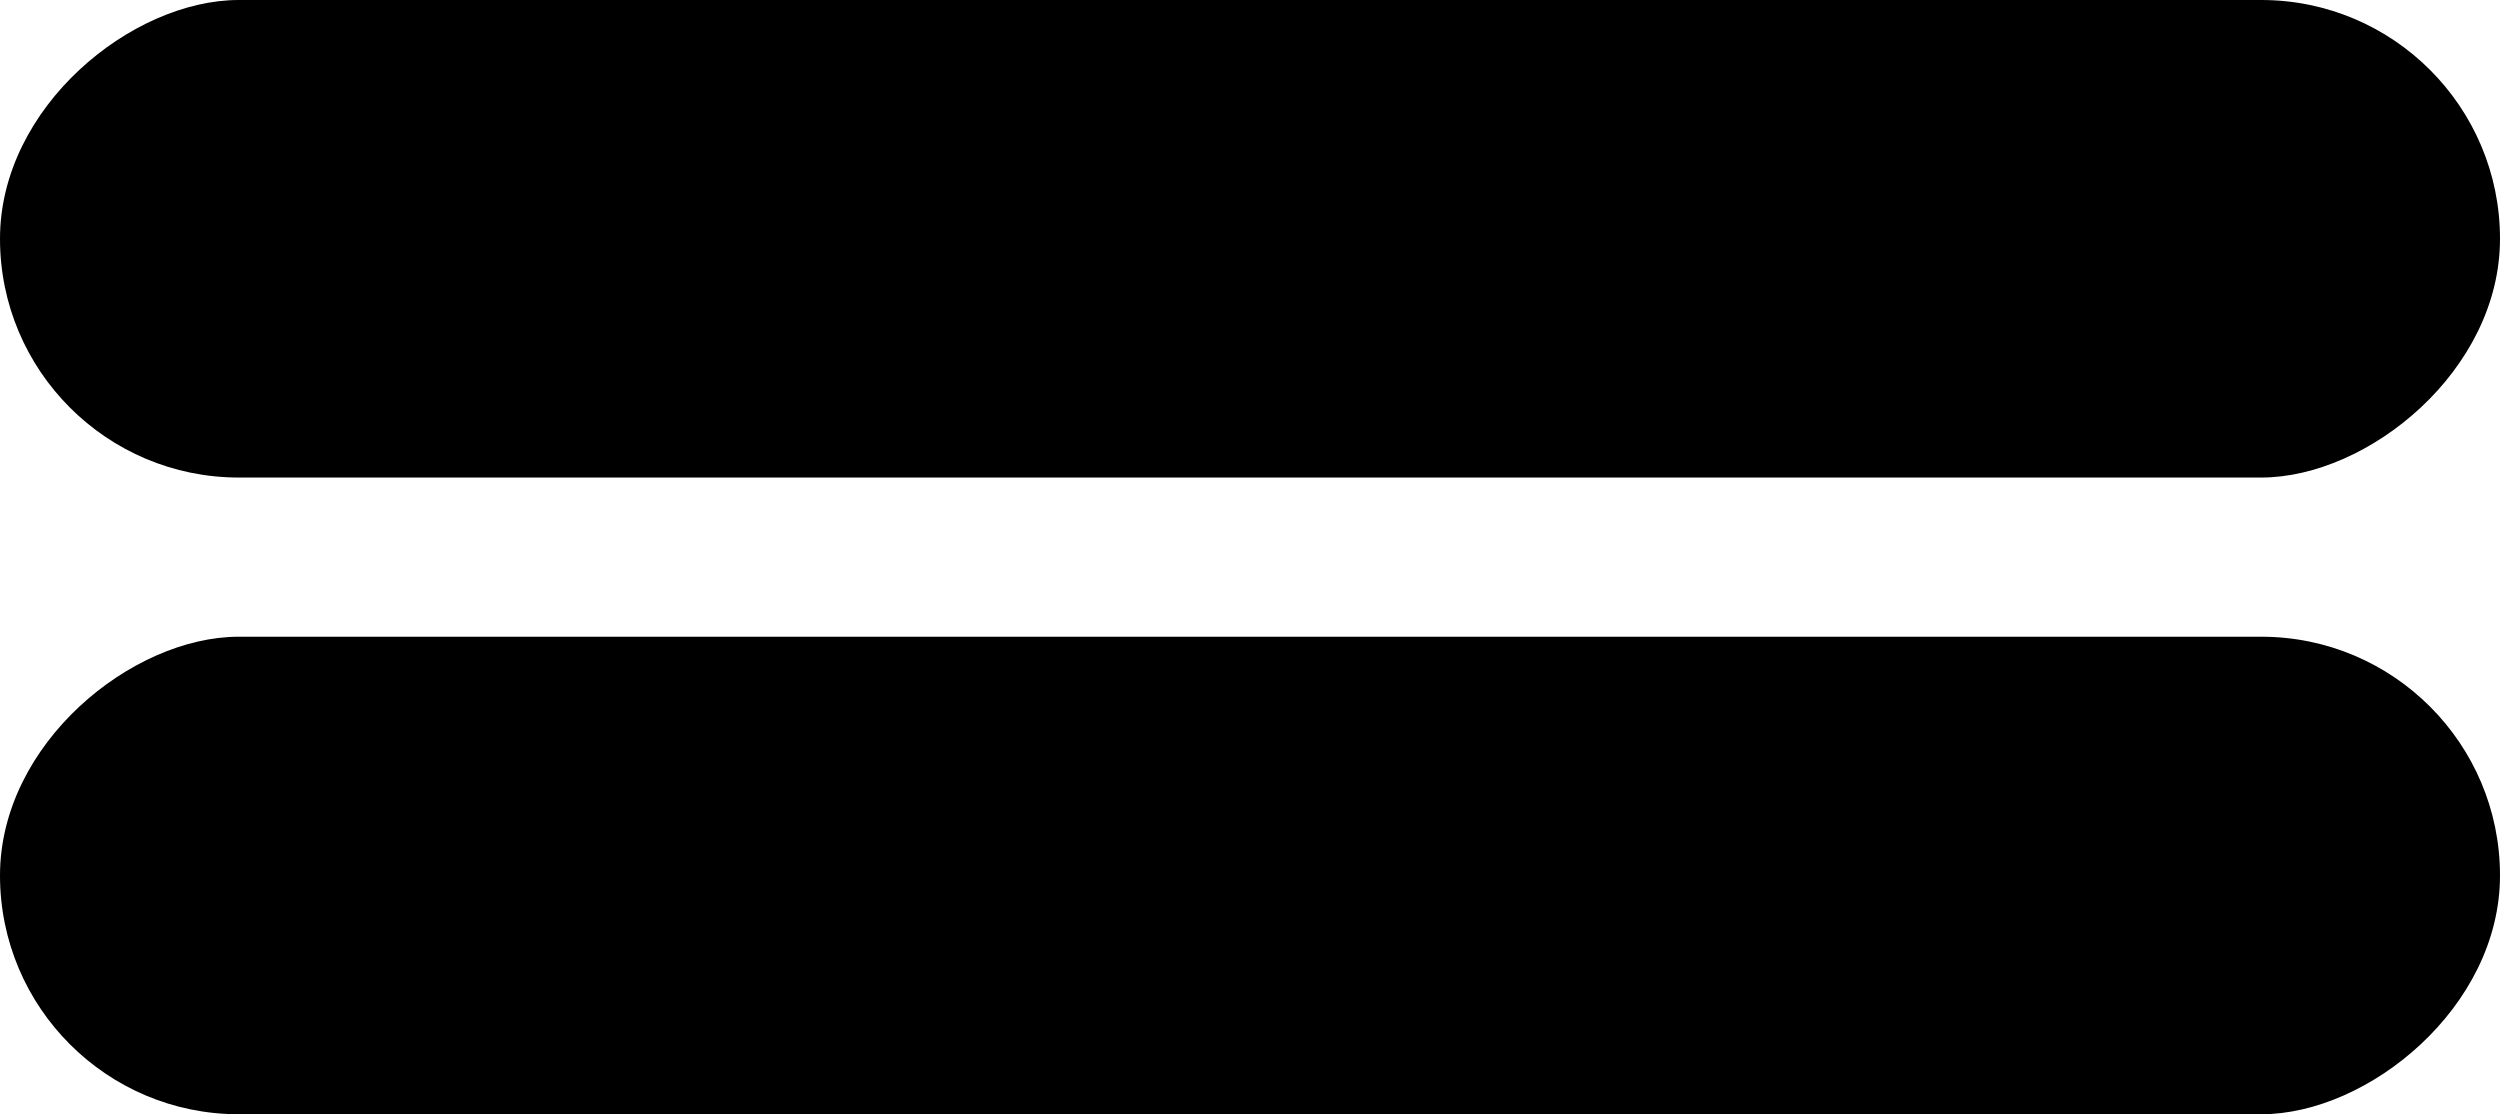
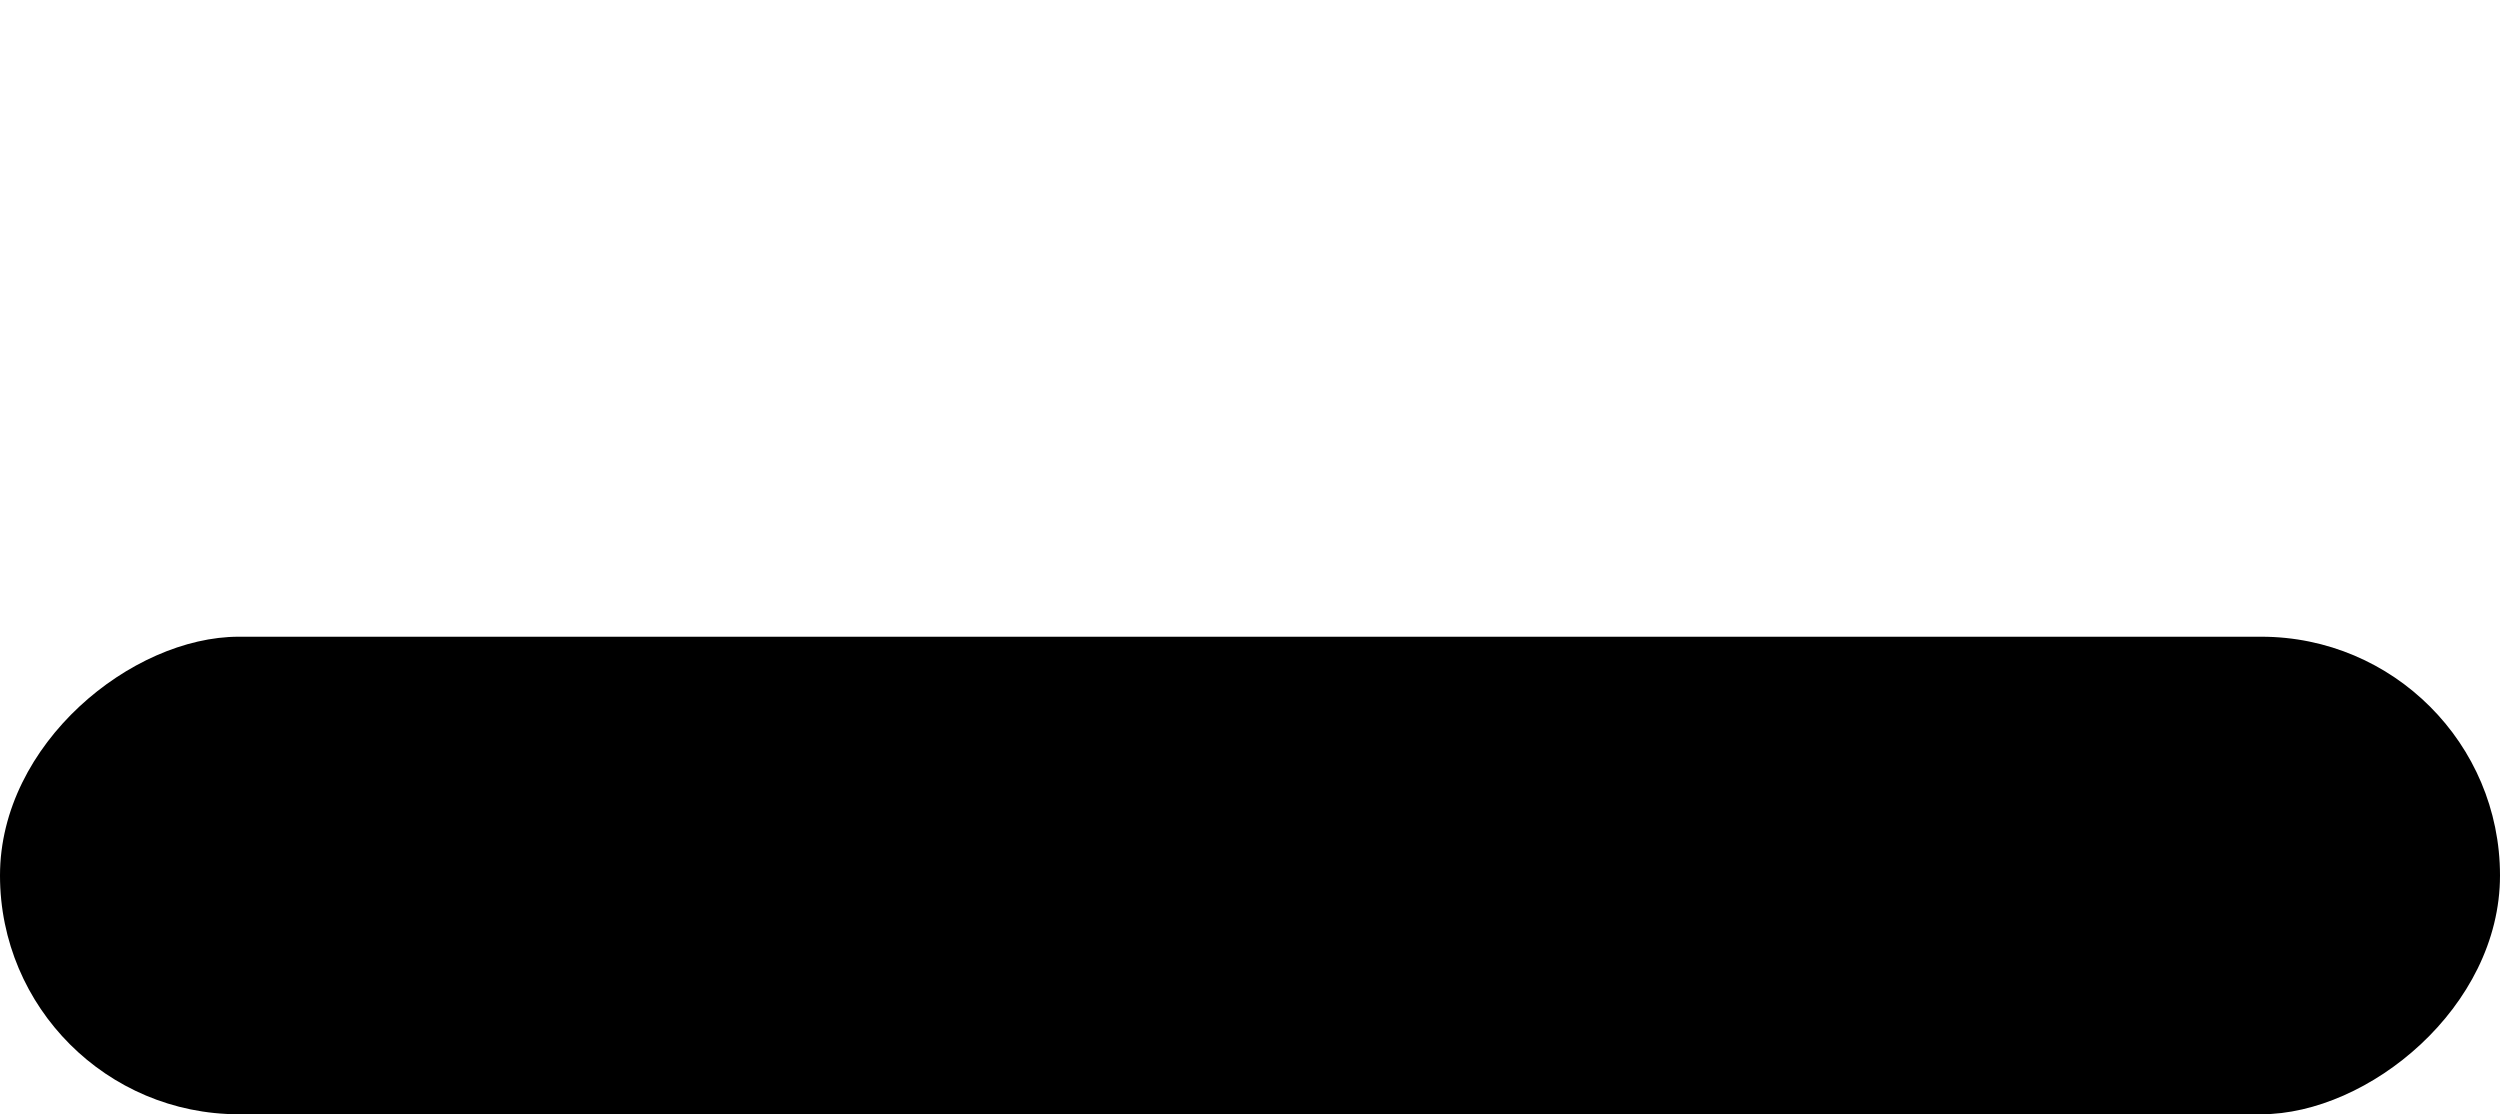
<svg xmlns="http://www.w3.org/2000/svg" width="31.411" height="14" viewBox="0 0 31.411 14">
  <g id="Group_278" data-name="Group 278" transform="translate(-1209 -510)">
-     <rect id="Rectangle_507" data-name="Rectangle 507" width="6" height="31.411" rx="3" transform="translate(1240.411 510) rotate(90)" />
    <rect id="Rectangle_518" data-name="Rectangle 518" width="6" height="31.411" rx="3" transform="translate(1240.411 518) rotate(90)" />
  </g>
</svg>